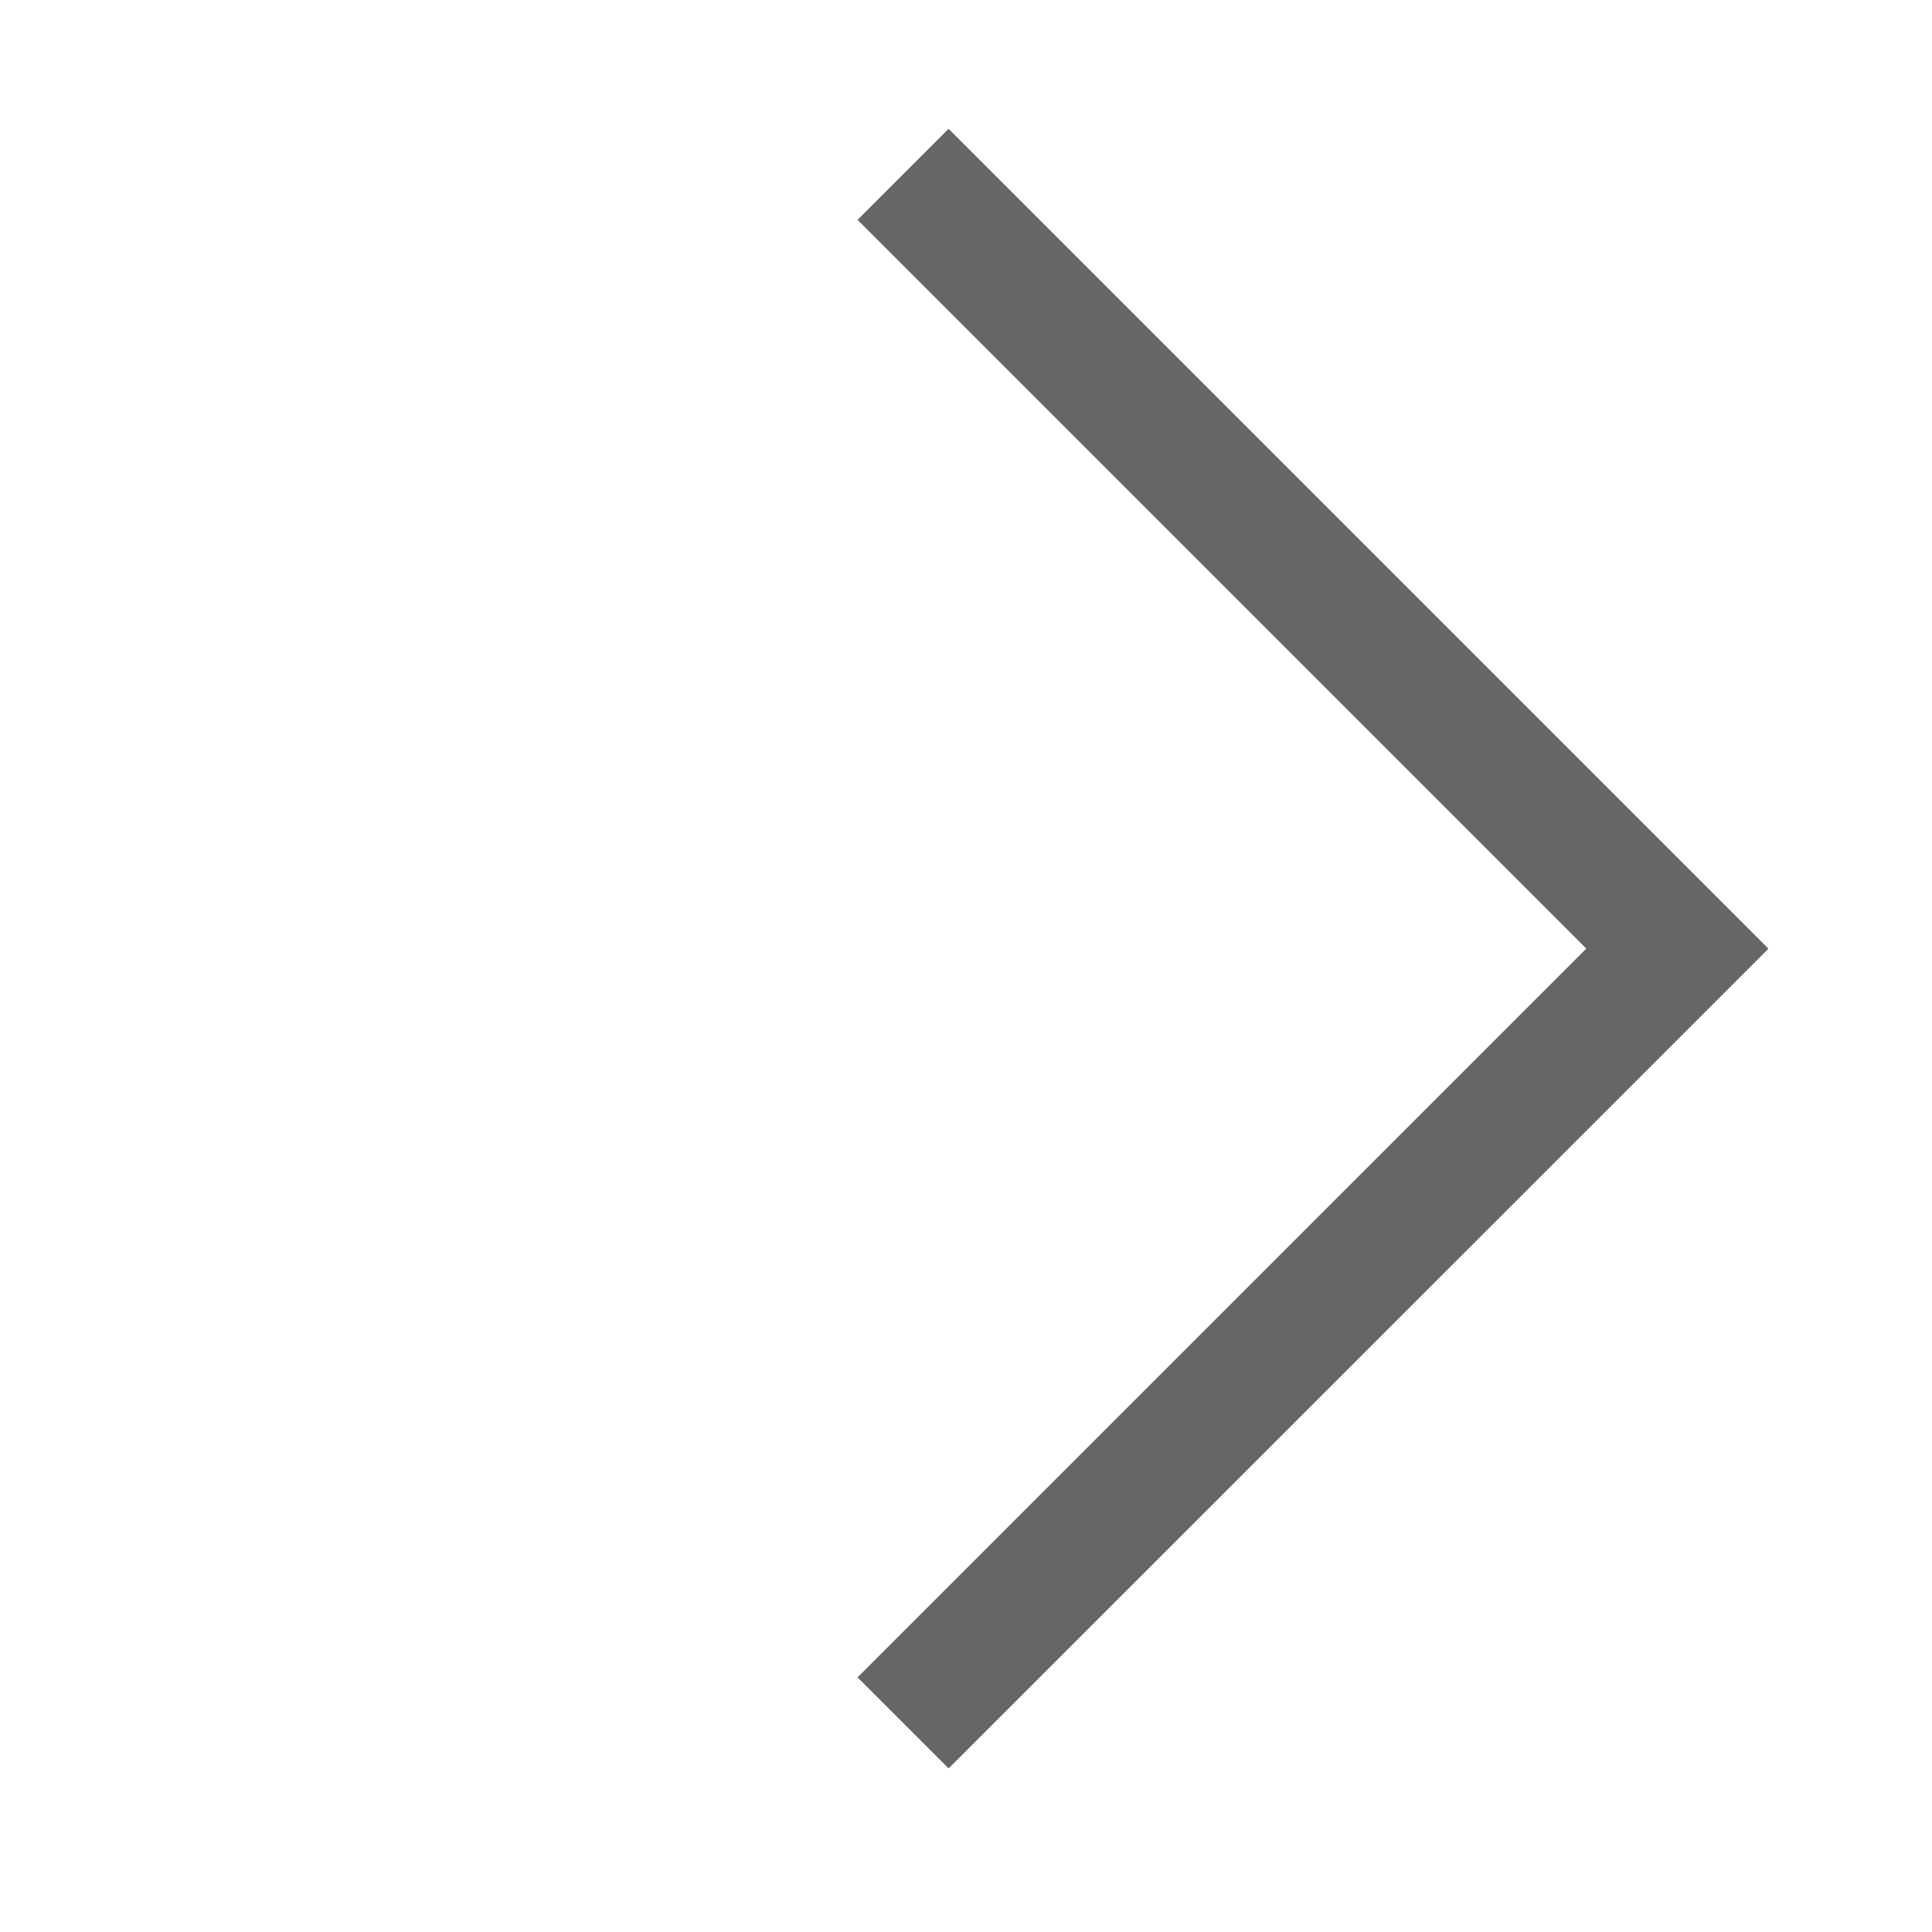
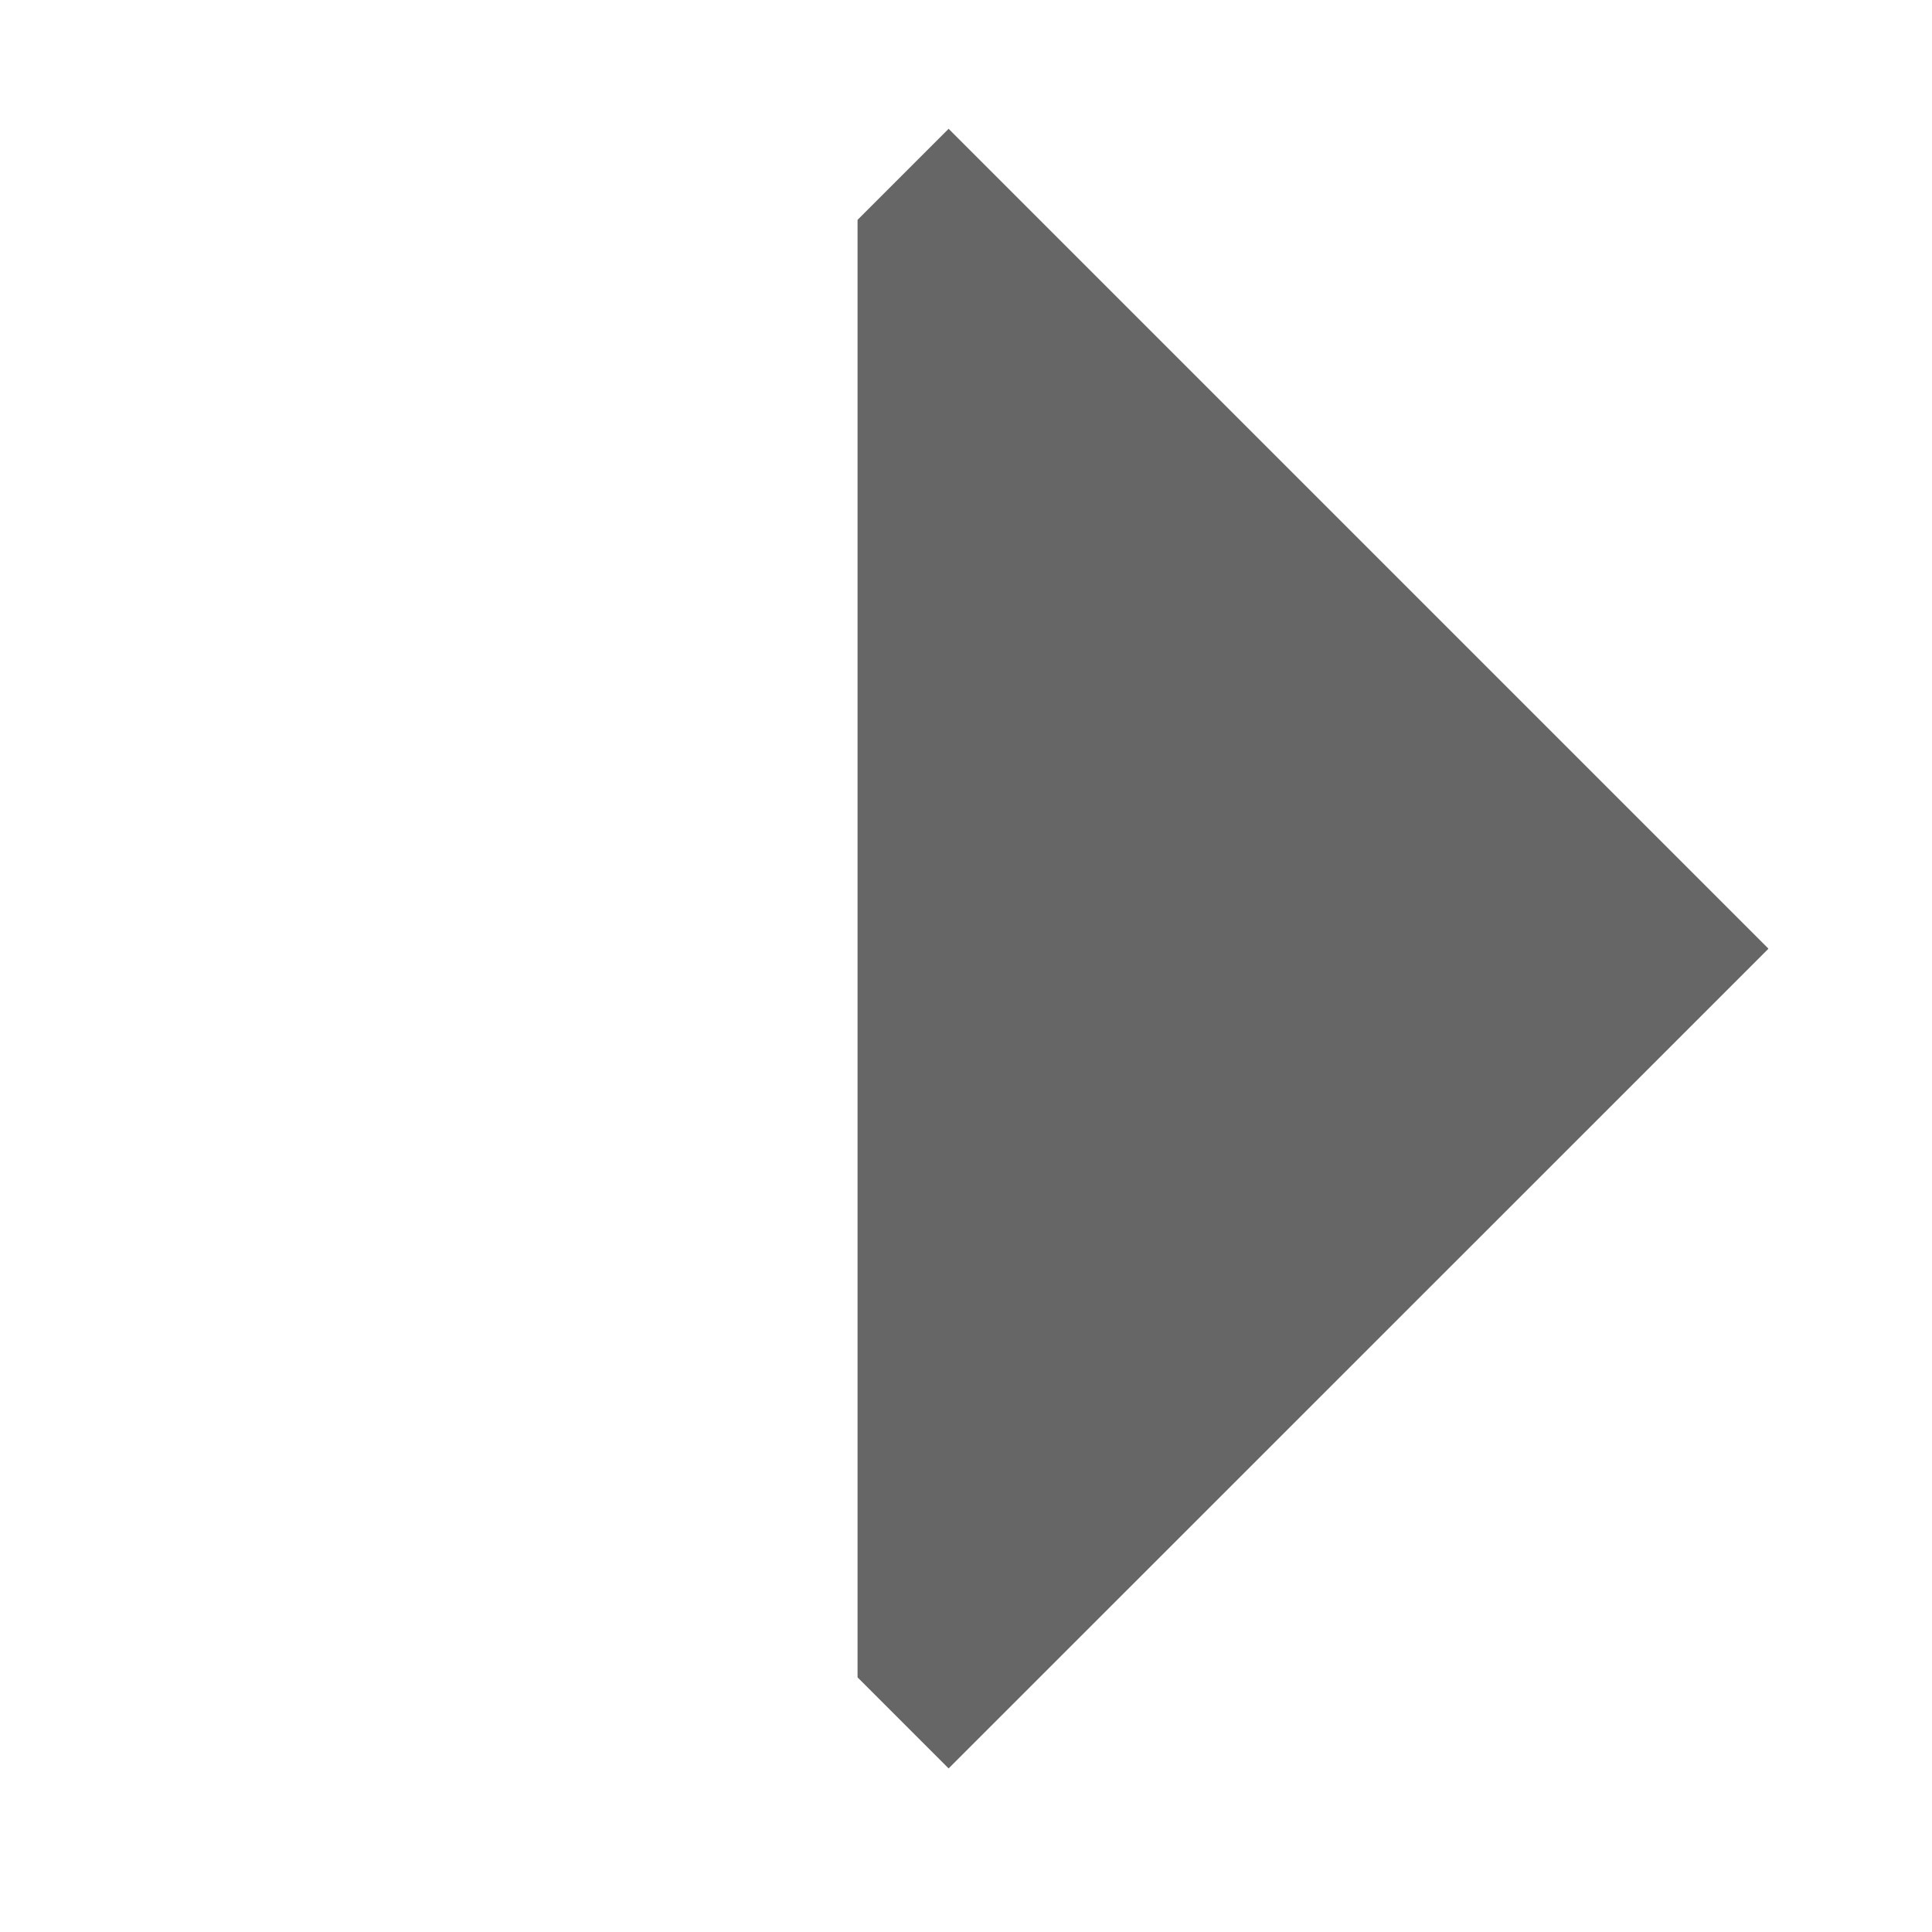
<svg xmlns="http://www.w3.org/2000/svg" width="15" height="15" viewBox="0 0 15 15" fill="none">
-   <path fill-rule="evenodd" clip-rule="evenodd" d="M6.658 13.023L7.365 13.73L13.729 7.367L13.728 7.365L13.729 7.364L7.365 1L6.658 1.707L12.316 7.365L6.658 13.023Z" fill="#666666" />
+   <path fill-rule="evenodd" clip-rule="evenodd" d="M6.658 13.023L7.365 13.73L13.729 7.367L13.728 7.365L13.729 7.364L7.365 1L6.658 1.707L6.658 13.023Z" fill="#666666" />
</svg>